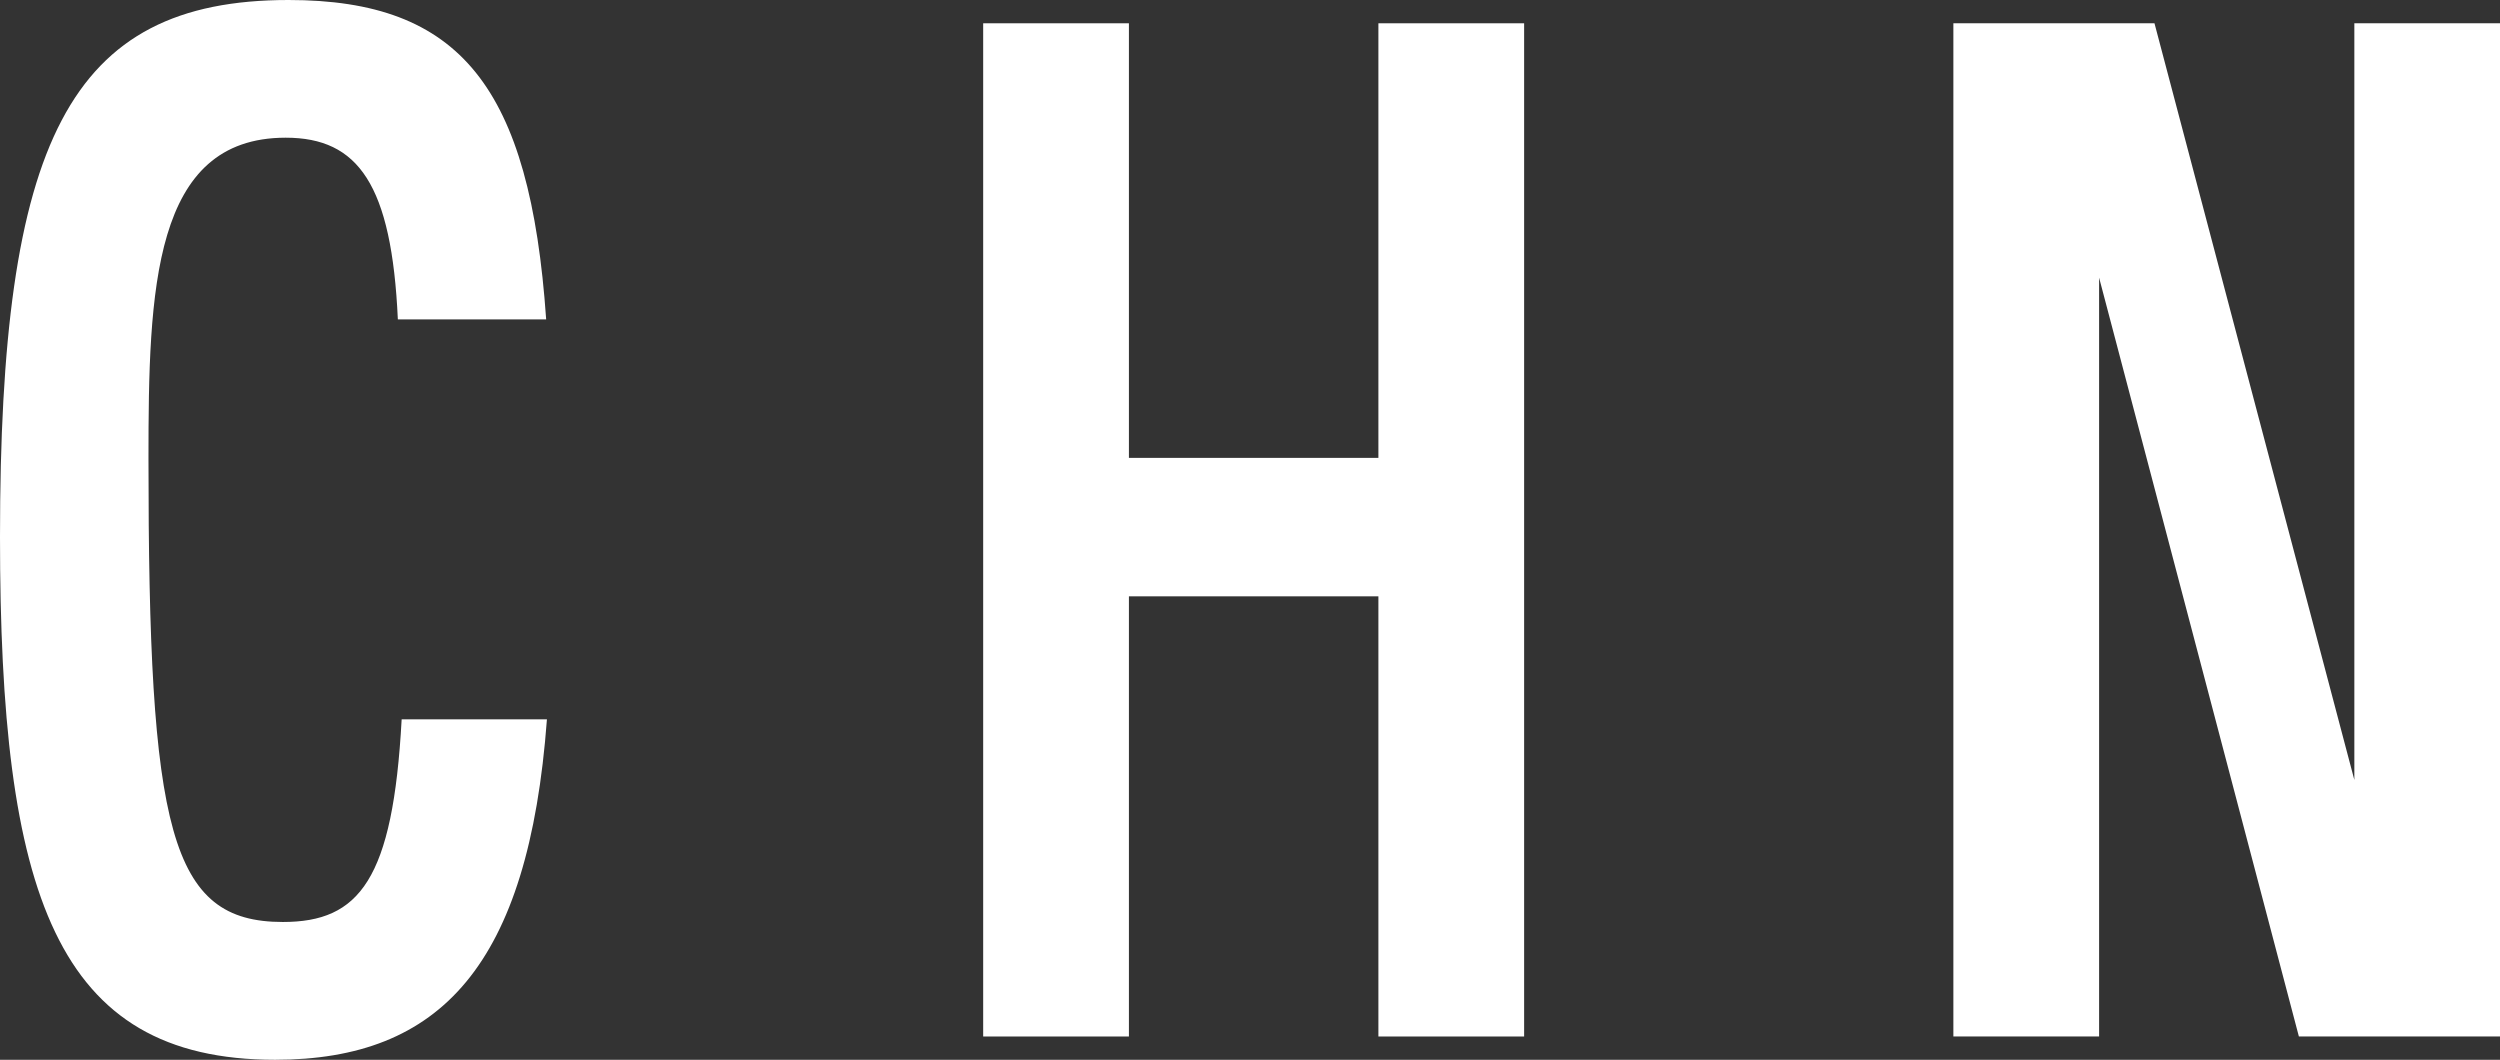
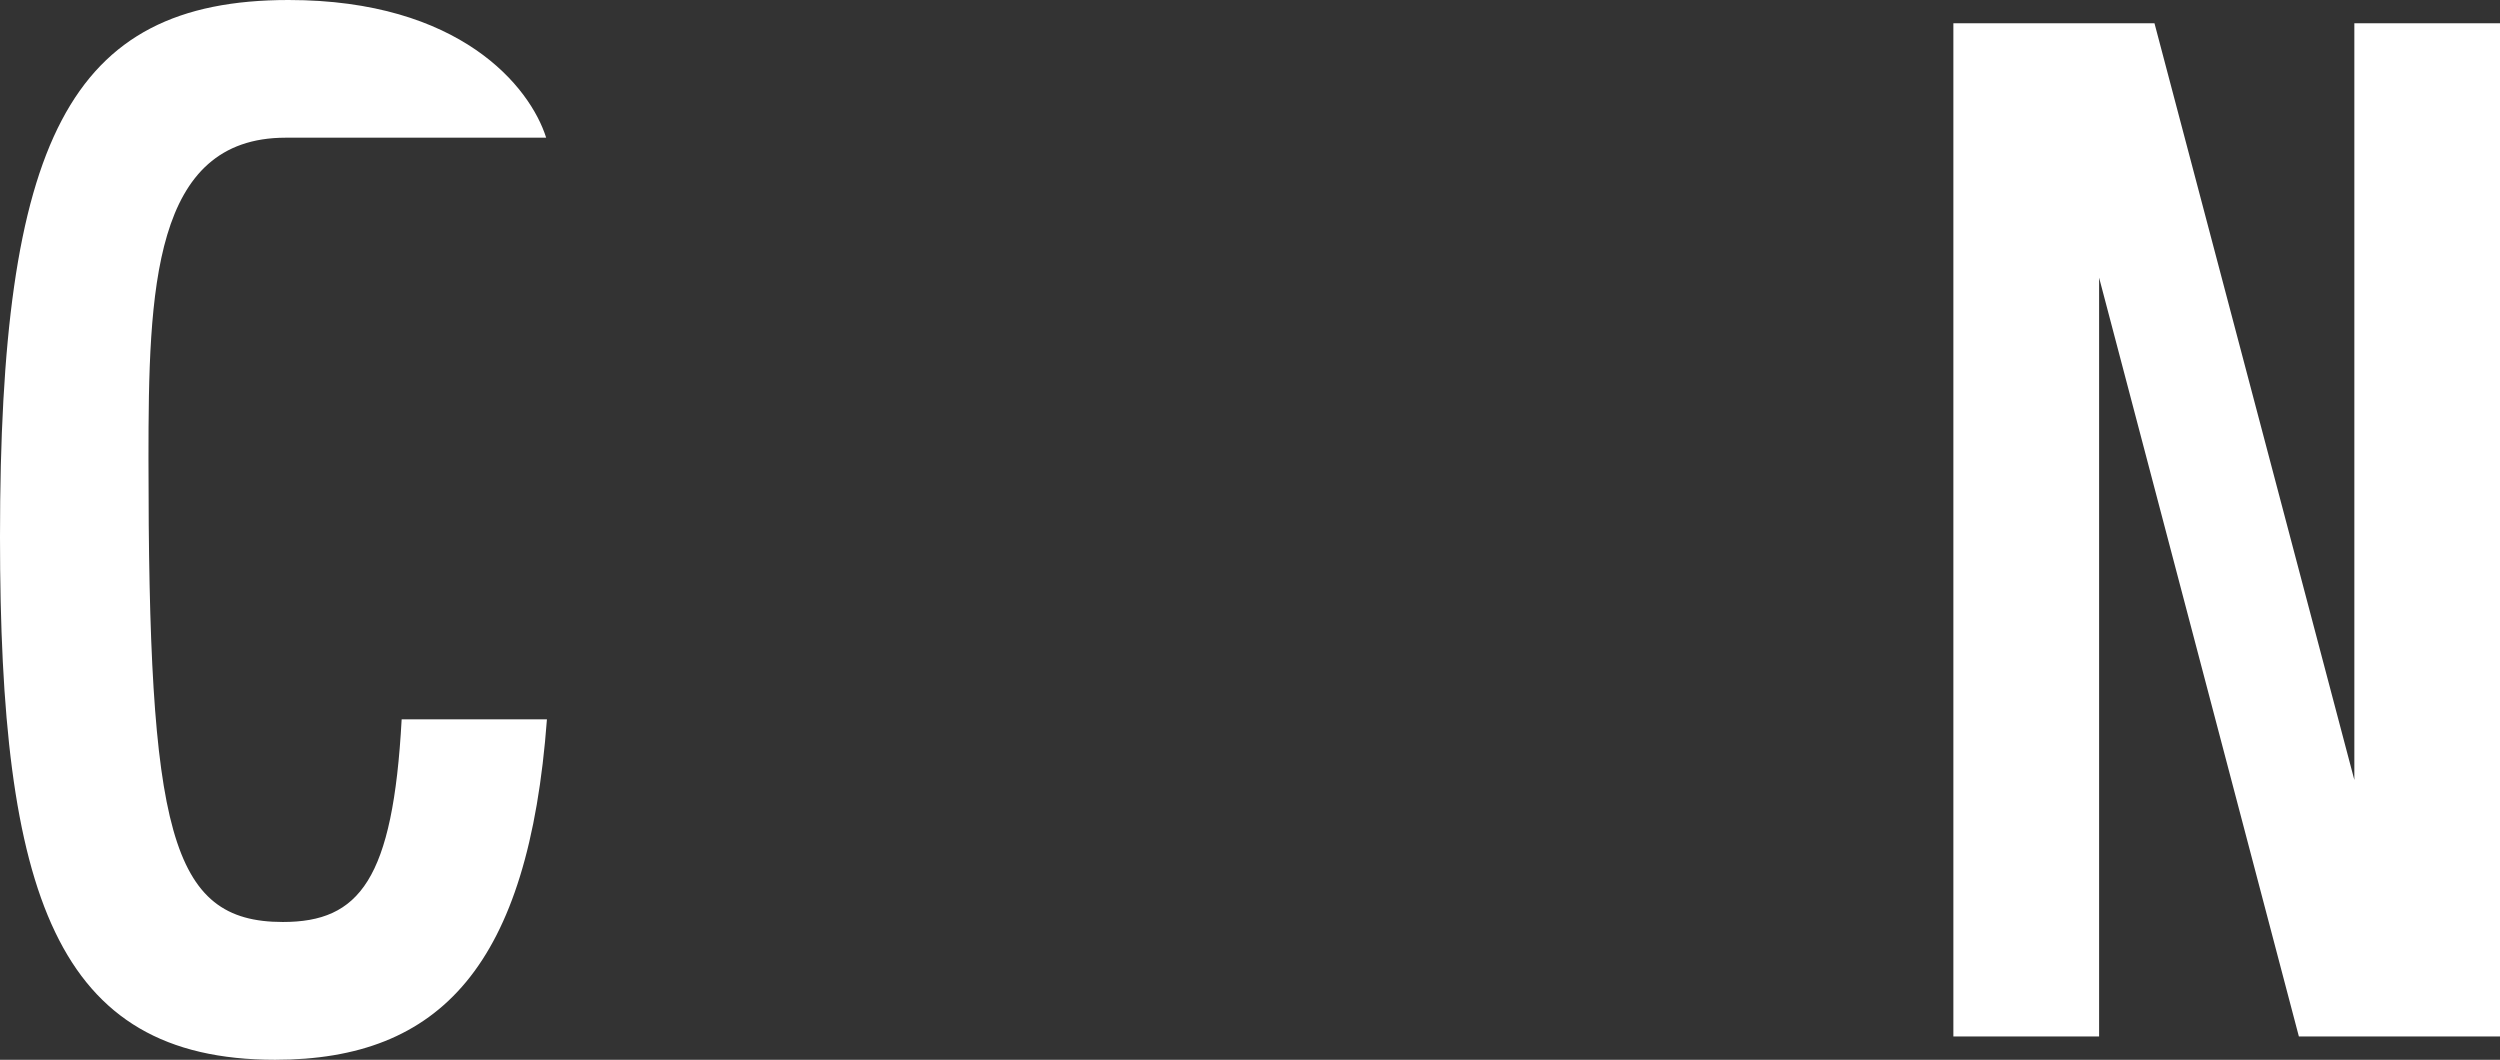
<svg xmlns="http://www.w3.org/2000/svg" width="92" height="39" viewBox="0 0 92 39" fill="none">
  <rect x="0" y="0" width="92" height="39" fill="#333333" stroke="none" />
  <g clip-path="url(#clip0_436_1557)">
-     <path d="M50.725 0.857V16.85H41.544V0.857H36.181V38.143H41.544V21.945H50.725V38.143H56.088V0.857H50.725Z" fill="white" />
    <path d="M86.64 0.857V28.702L79.285 0.857H71.884V38.143H77.247V10.218L84.599 38.143H92V0.857H86.64Z" fill="white" />
-     <path d="M10.618 0C2.512 0 0 5.227 0 19.76C0 32.889 2.041 39 10.123 39C16.215 39 19.453 35.521 20.127 26.472H14.781C14.46 32.379 13.225 33.929 10.409 33.929C6.249 33.929 5.464 30.575 5.464 16.874C5.464 10.662 5.621 5.067 10.513 5.067C13.186 5.067 14.415 6.791 14.641 11.755H20.099C19.505 3.191 16.937 0 10.618 0Z" fill="white" />
+     <path d="M10.618 0C2.512 0 0 5.227 0 19.76C0 32.889 2.041 39 10.123 39C16.215 39 19.453 35.521 20.127 26.472H14.781C14.46 32.379 13.225 33.929 10.409 33.929C6.249 33.929 5.464 30.575 5.464 16.874C5.464 10.662 5.621 5.067 10.513 5.067H20.099C19.505 3.191 16.937 0 10.618 0Z" fill="white" />
  </g>
  <defs>
    <clipPath id="clip0_436_1557">
      <rect width="92" height="39" fill="white" />
    </clipPath>
  </defs>
</svg>